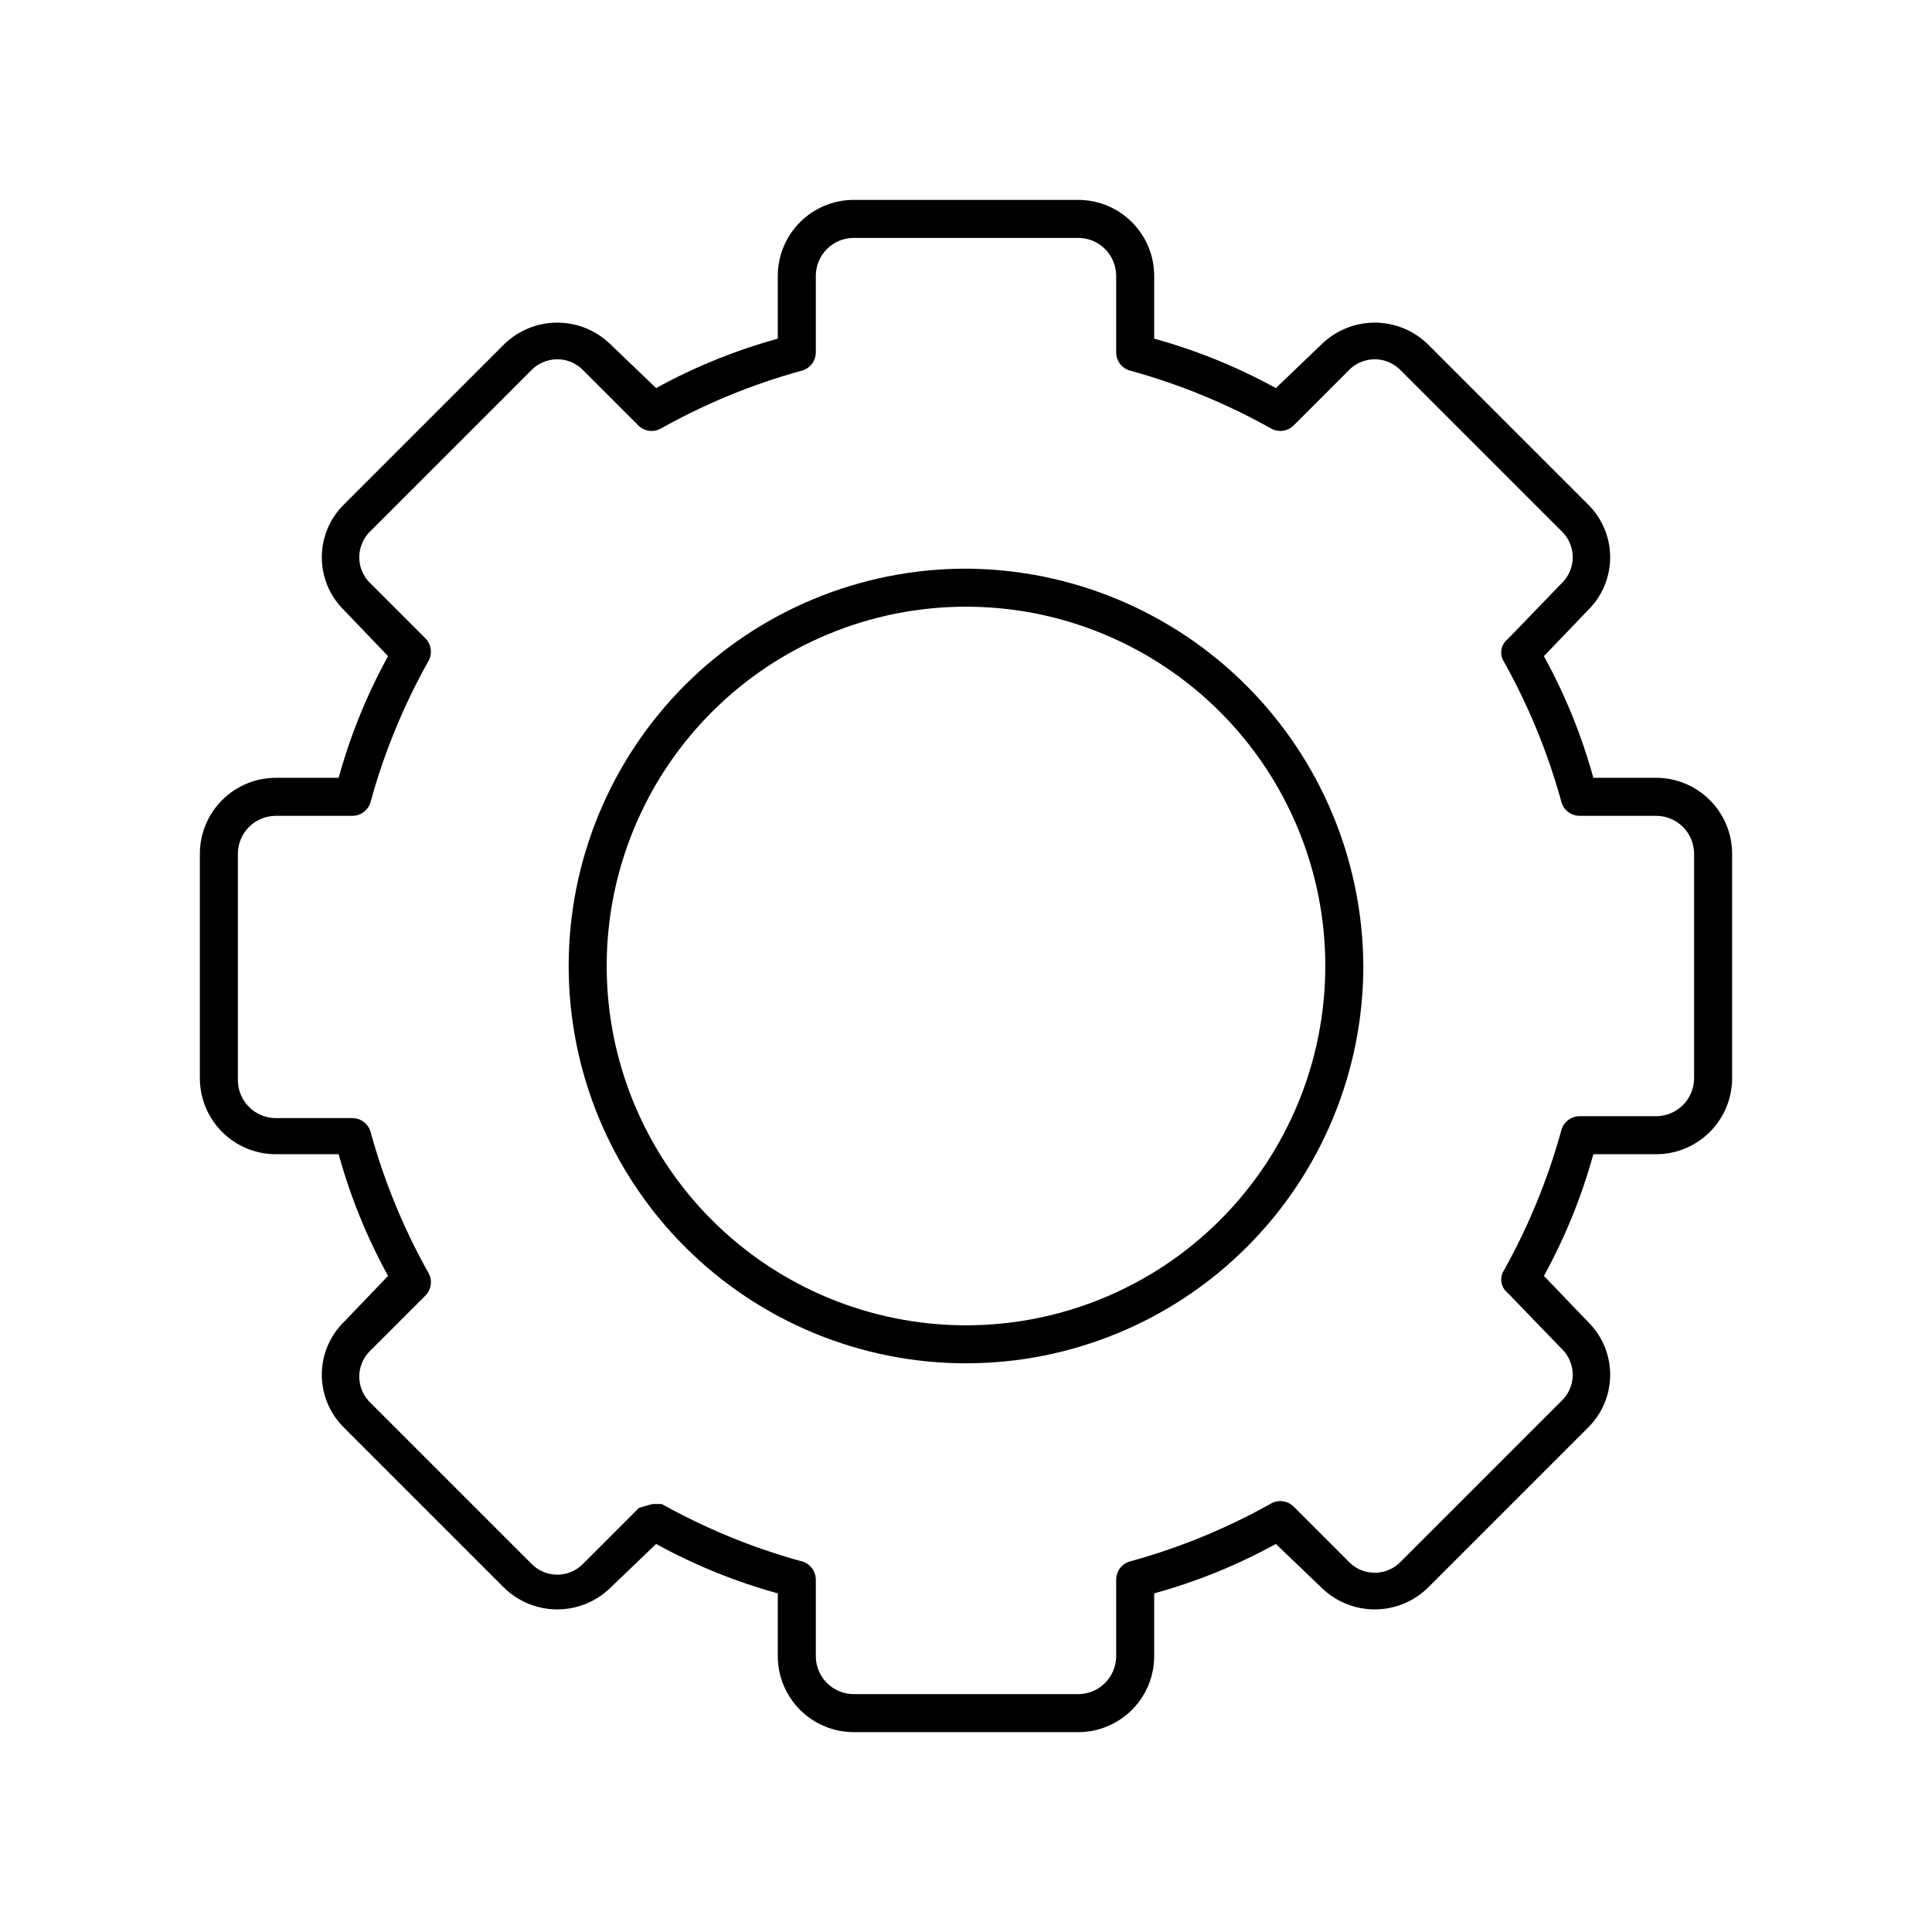
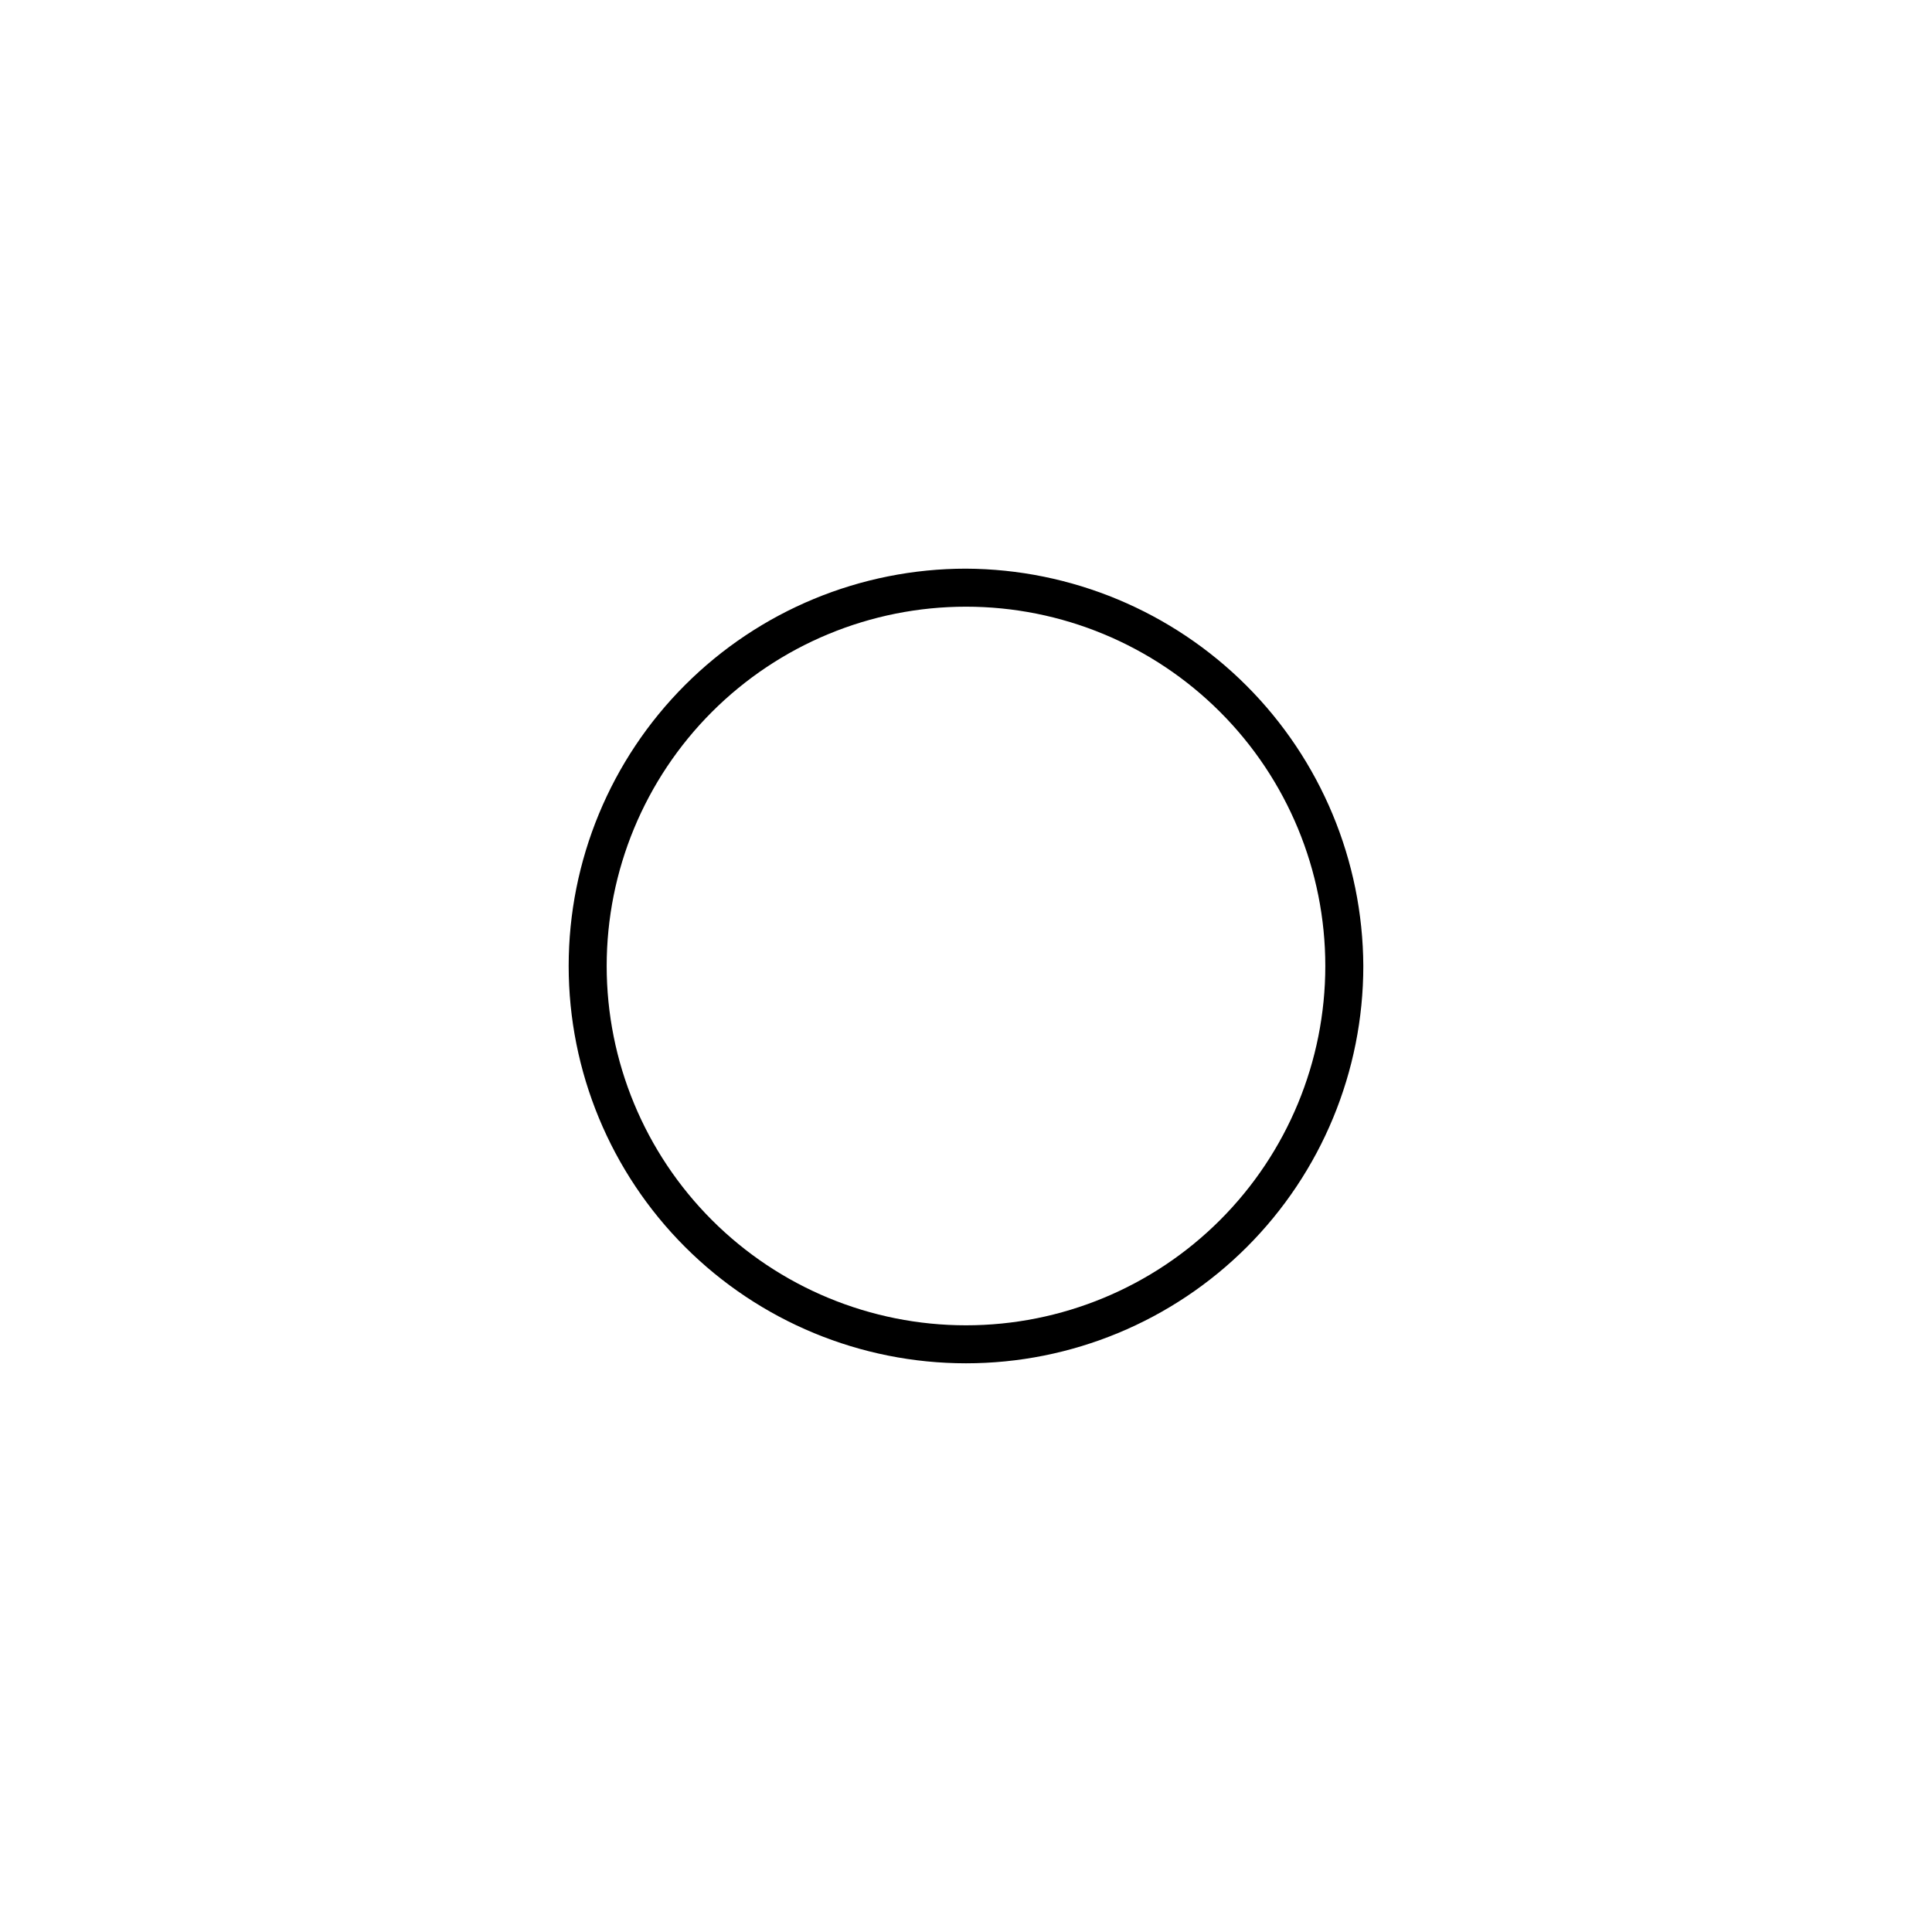
<svg xmlns="http://www.w3.org/2000/svg" fill="#000000" width="800px" height="800px" version="1.1" viewBox="144 144 512 512">
  <g>
-     <path d="m582.88 449.88c5.344 0 10.469-2.121 14.25-5.902 3.777-3.777 5.902-8.906 5.902-14.25v-59.449c0-5.344-2.125-10.469-5.902-14.25-3.781-3.777-8.906-5.902-14.25-5.902h-16.629c-3.09-11.223-7.488-22.043-13.098-32.242l11.586-12.09 0.004-0.004c3.816-3.699 5.969-8.789 5.969-14.105 0-5.316-2.152-10.406-5.969-14.105l-42.32-42.32c-3.769-3.695-8.832-5.762-14.109-5.762-5.273 0-10.34 2.066-14.105 5.762l-12.09 11.586c-10.203-5.609-21.023-10.004-32.246-13.098v-16.625c0-5.348-2.121-10.473-5.902-14.25-3.777-3.781-8.906-5.902-14.25-5.902h-59.449c-5.344 0-10.469 2.121-14.25 5.902-3.777 3.777-5.902 8.902-5.902 14.25v16.625c-11.223 3.094-22.043 7.488-32.242 13.098l-12.09-11.586h-0.004c-3.766-3.695-8.832-5.762-14.105-5.762-5.273 0-10.34 2.066-14.105 5.762l-42.32 42.32c-3.816 3.699-5.973 8.789-5.973 14.105 0 5.316 2.156 10.406 5.973 14.105l11.586 12.09v0.004c-5.609 10.199-10.004 21.02-13.098 32.242h-16.625c-5.348 0-10.473 2.125-14.25 5.902-3.781 3.781-5.902 8.906-5.902 14.25v59.449c0 5.344 2.121 10.473 5.902 14.25 3.777 3.781 8.902 5.902 14.25 5.902h16.625c3.094 11.223 7.488 22.043 13.098 32.246l-11.586 12.09c-3.816 3.699-5.973 8.789-5.973 14.105s2.156 10.406 5.973 14.109l42.32 42.32c3.766 3.691 8.832 5.758 14.105 5.758 5.273 0 10.34-2.066 14.105-5.758l12.09-11.586 0.004-0.004c10.199 5.609 21.02 10.008 32.242 13.098v16.629c0 5.344 2.125 10.469 5.902 14.25 3.781 3.777 8.906 5.902 14.25 5.902h59.449c5.344 0 10.473-2.125 14.25-5.902 3.781-3.781 5.902-8.906 5.902-14.25v-16.629c11.223-3.09 22.043-7.488 32.246-13.098l12.09 11.586v0.004c3.766 3.691 8.832 5.758 14.105 5.758 5.277 0 10.34-2.066 14.109-5.758l42.32-42.32c3.816-3.703 5.969-8.793 5.969-14.109s-2.152-10.406-5.969-14.105l-11.586-12.09h-0.004c5.609-10.203 10.008-21.023 13.098-32.246zm-25.191-6.047c-3.551 12.82-8.625 25.168-15.113 36.781-1.285 1.969-0.848 4.594 1.008 6.043l14.105 14.609v0.004c1.977 1.812 3.102 4.371 3.102 7.051 0 2.684-1.125 5.242-3.102 7.055l-42.32 42.32c-1.812 1.977-4.371 3.102-7.055 3.102-2.68 0-5.238-1.125-7.051-3.102l-14.609-14.609h-0.004c-1.676-1.5-4.141-1.707-6.043-0.504-11.613 6.488-23.961 11.562-36.781 15.113-2.383 0.484-4.078 2.606-4.027 5.039v20.152c0 2.672-1.062 5.234-2.953 7.125-1.891 1.887-4.453 2.949-7.125 2.949h-59.449c-5.566 0-10.074-4.512-10.074-10.074v-20.152c0.047-2.434-1.648-4.555-4.031-5.039-12.82-3.551-25.168-8.625-36.777-15.113h-2.519l-3.527 1.008-14.609 14.609c-1.816 1.977-4.375 3.102-7.055 3.102-2.684 0-5.242-1.125-7.055-3.102l-42.32-42.32c-1.973-1.812-3.098-4.371-3.098-7.055 0-2.68 1.125-5.238 3.098-7.051l14.613-14.613c1.496-1.676 1.703-4.144 0.504-6.043-6.492-11.613-11.566-23.961-15.117-36.781-0.484-2.383-2.606-4.078-5.035-4.027h-20.152c-5.566 0-10.078-4.512-10.078-10.078v-59.953c0-5.566 4.512-10.074 10.078-10.074h20.152c2.43 0.047 4.551-1.648 5.035-4.031 3.551-12.82 8.625-25.168 15.117-36.777 1.199-1.902 0.992-4.371-0.504-6.047l-14.609-14.609h-0.004c-1.973-1.816-3.098-4.375-3.098-7.055 0-2.684 1.125-5.242 3.098-7.055l42.32-42.32c1.812-1.973 4.371-3.098 7.055-3.098 2.68 0 5.238 1.125 7.055 3.098l14.609 14.609v0.004c1.676 1.496 4.144 1.703 6.047 0.504 11.609-6.492 23.957-11.566 36.777-15.117 2.383-0.484 4.078-2.606 4.031-5.035v-20.152c0-5.566 4.508-10.078 10.074-10.078h59.449c2.672 0 5.234 1.062 7.125 2.953 1.891 1.887 2.953 4.449 2.953 7.125v20.152c-0.051 2.43 1.645 4.551 4.027 5.035 12.82 3.551 25.168 8.625 36.781 15.117 1.902 1.199 4.367 0.992 6.043-0.504l14.613-14.613c1.812-1.973 4.371-3.098 7.051-3.098 2.684 0 5.242 1.125 7.055 3.098l42.32 42.32c1.977 1.812 3.102 4.371 3.102 7.055 0 2.68-1.125 5.238-3.102 7.055l-14.105 14.609c-1.855 1.449-2.293 4.074-1.008 6.047 6.488 11.609 11.562 23.957 15.113 36.777 0.484 2.383 2.606 4.078 5.039 4.031h20.152c2.672 0 5.234 1.059 7.125 2.949 1.887 1.891 2.949 4.453 2.949 7.125v59.449c0 2.672-1.062 5.234-2.949 7.125-1.891 1.891-4.453 2.953-7.125 2.953h-20.152c-2.434-0.051-4.555 1.645-5.039 4.027z" />
    <path d="m400 294.7c-27.93 0-54.711 11.094-74.457 30.84-19.746 19.746-30.84 46.527-30.84 74.457 0 27.926 11.094 54.707 30.84 74.453 19.746 19.746 46.527 30.84 74.457 30.84 27.926 0 54.707-11.094 74.453-30.84s30.84-46.527 30.84-74.453c-0.129-27.887-11.266-54.594-30.984-74.312-19.719-19.715-46.426-30.852-74.309-30.984zm0 200.52c-25.254 0-49.477-10.031-67.332-27.891-17.855-17.855-27.891-42.074-27.891-67.328s10.035-49.477 27.891-67.332 42.078-27.891 67.332-27.891 49.473 10.035 67.328 27.891c17.859 17.855 27.891 42.078 27.891 67.332s-10.031 49.473-27.891 67.328c-17.855 17.859-42.074 27.891-67.328 27.891z" />
  </g>
</svg>